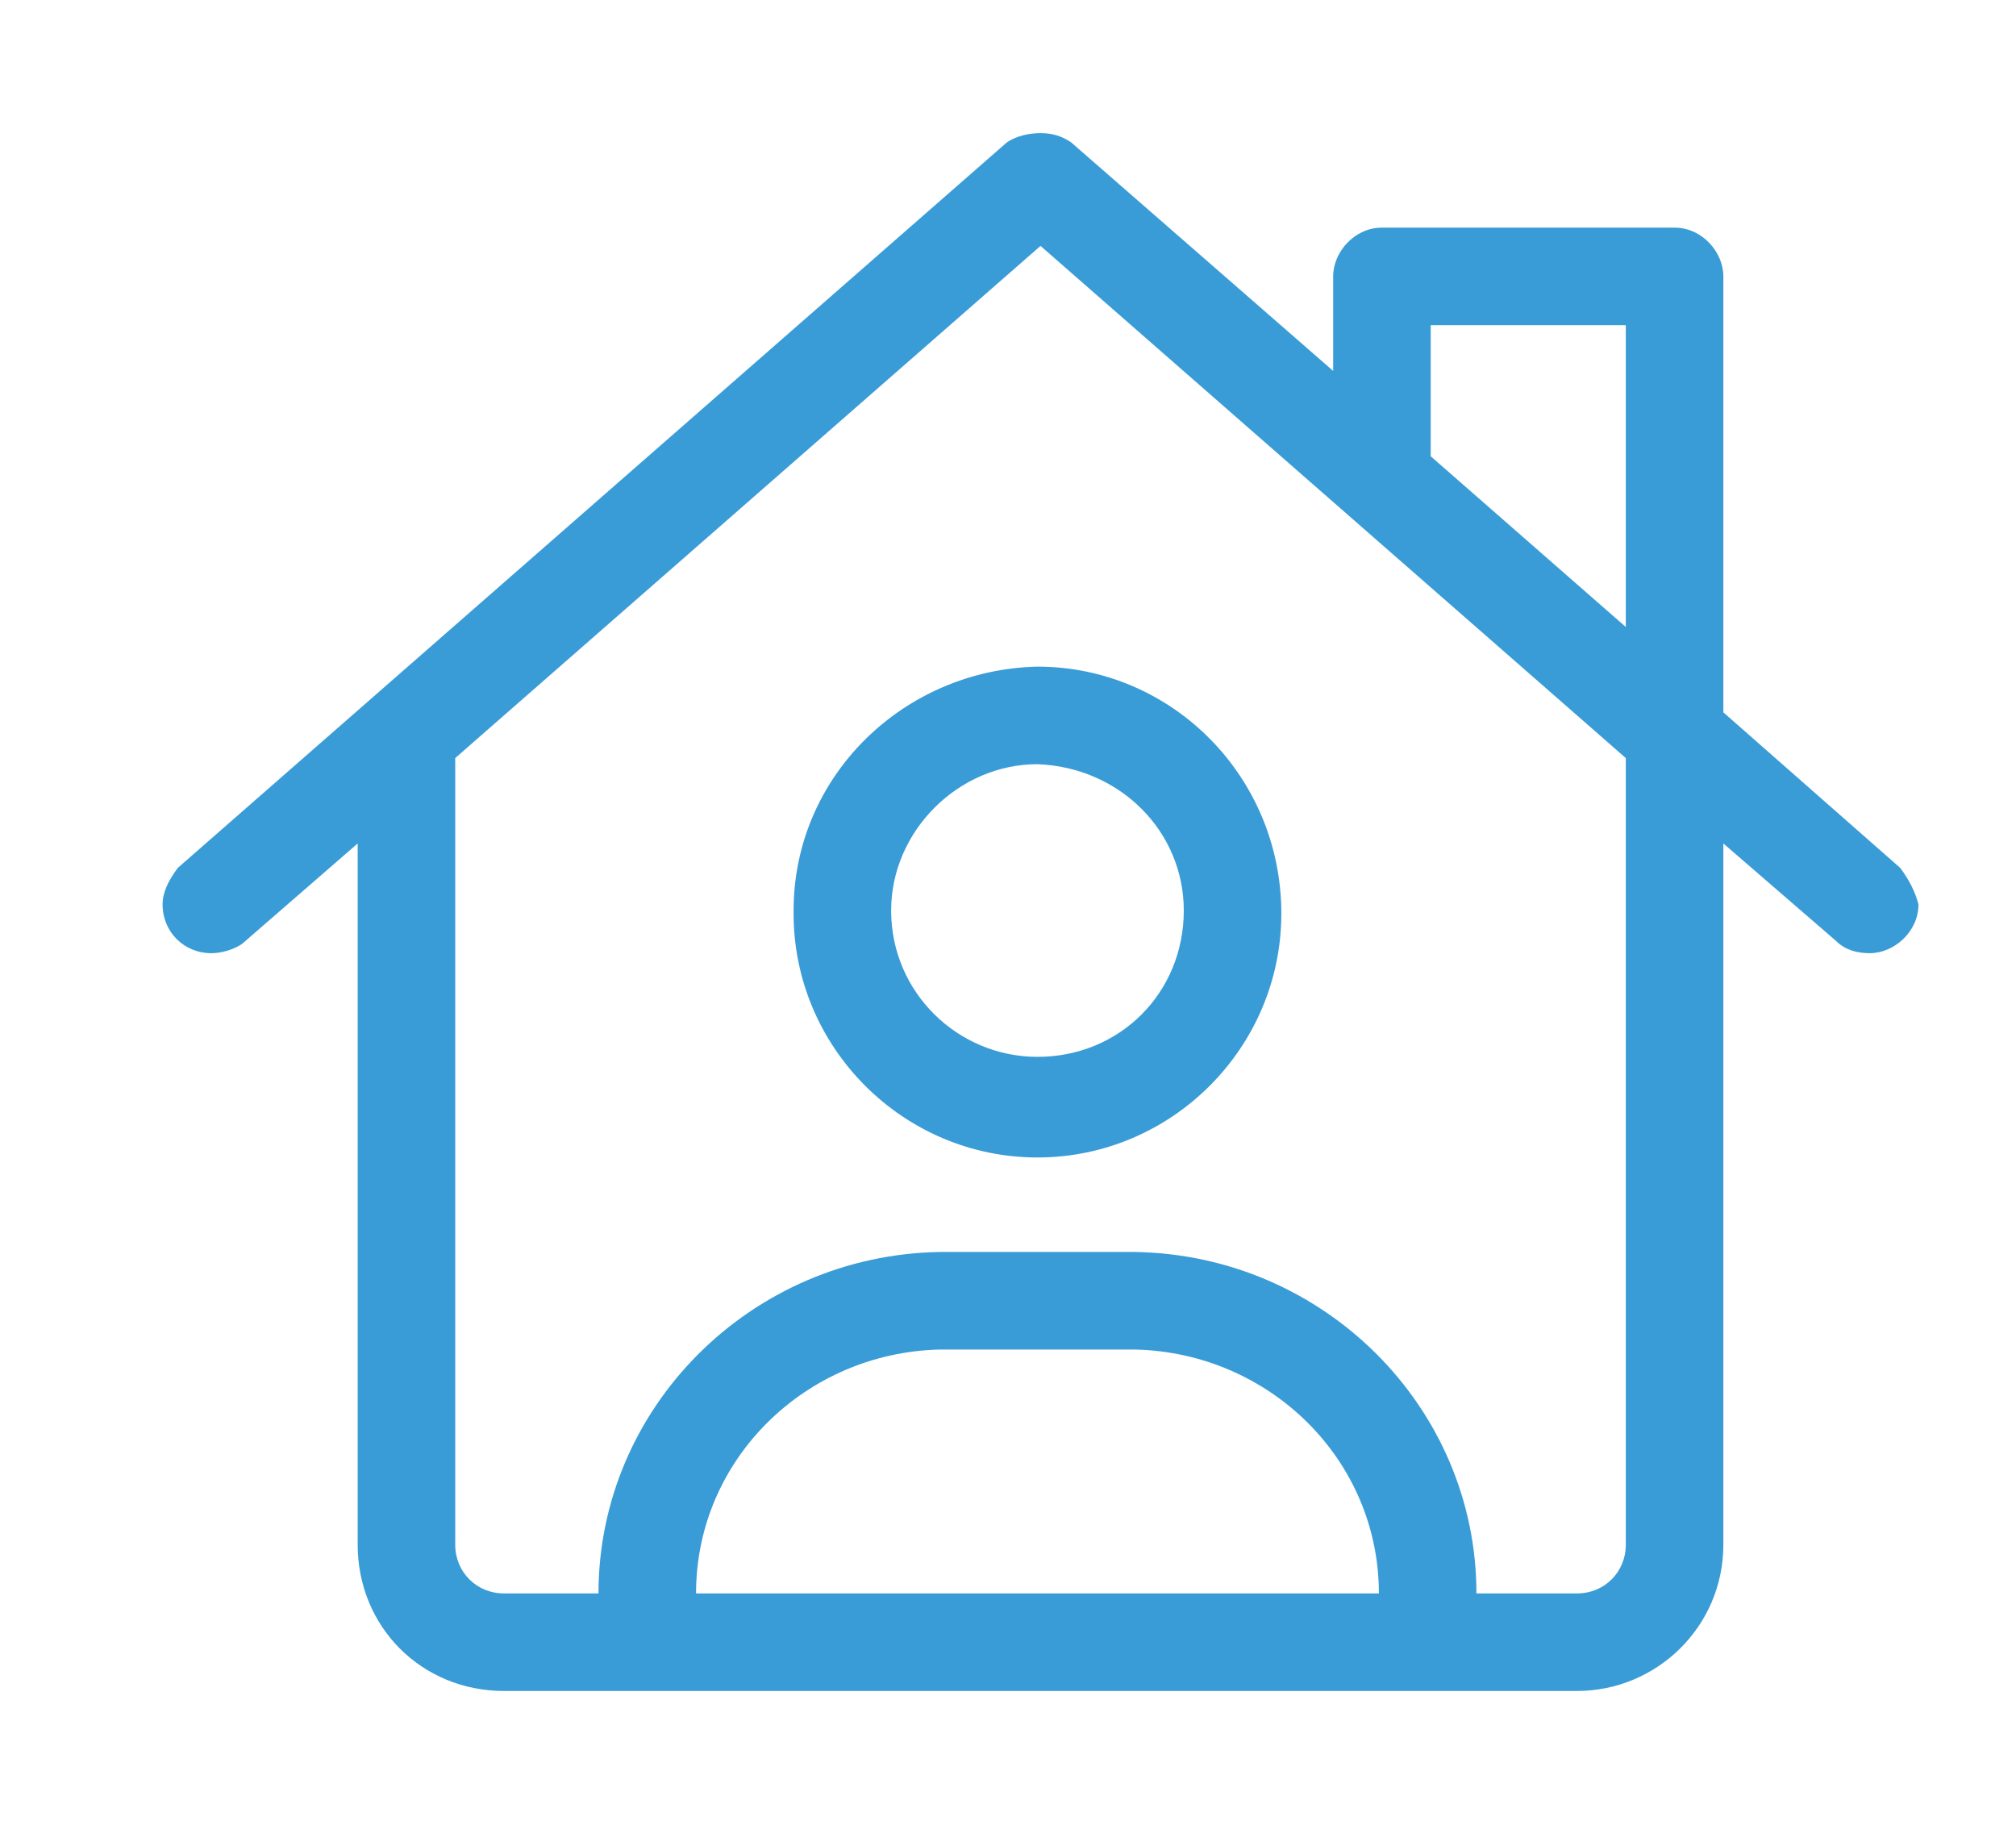
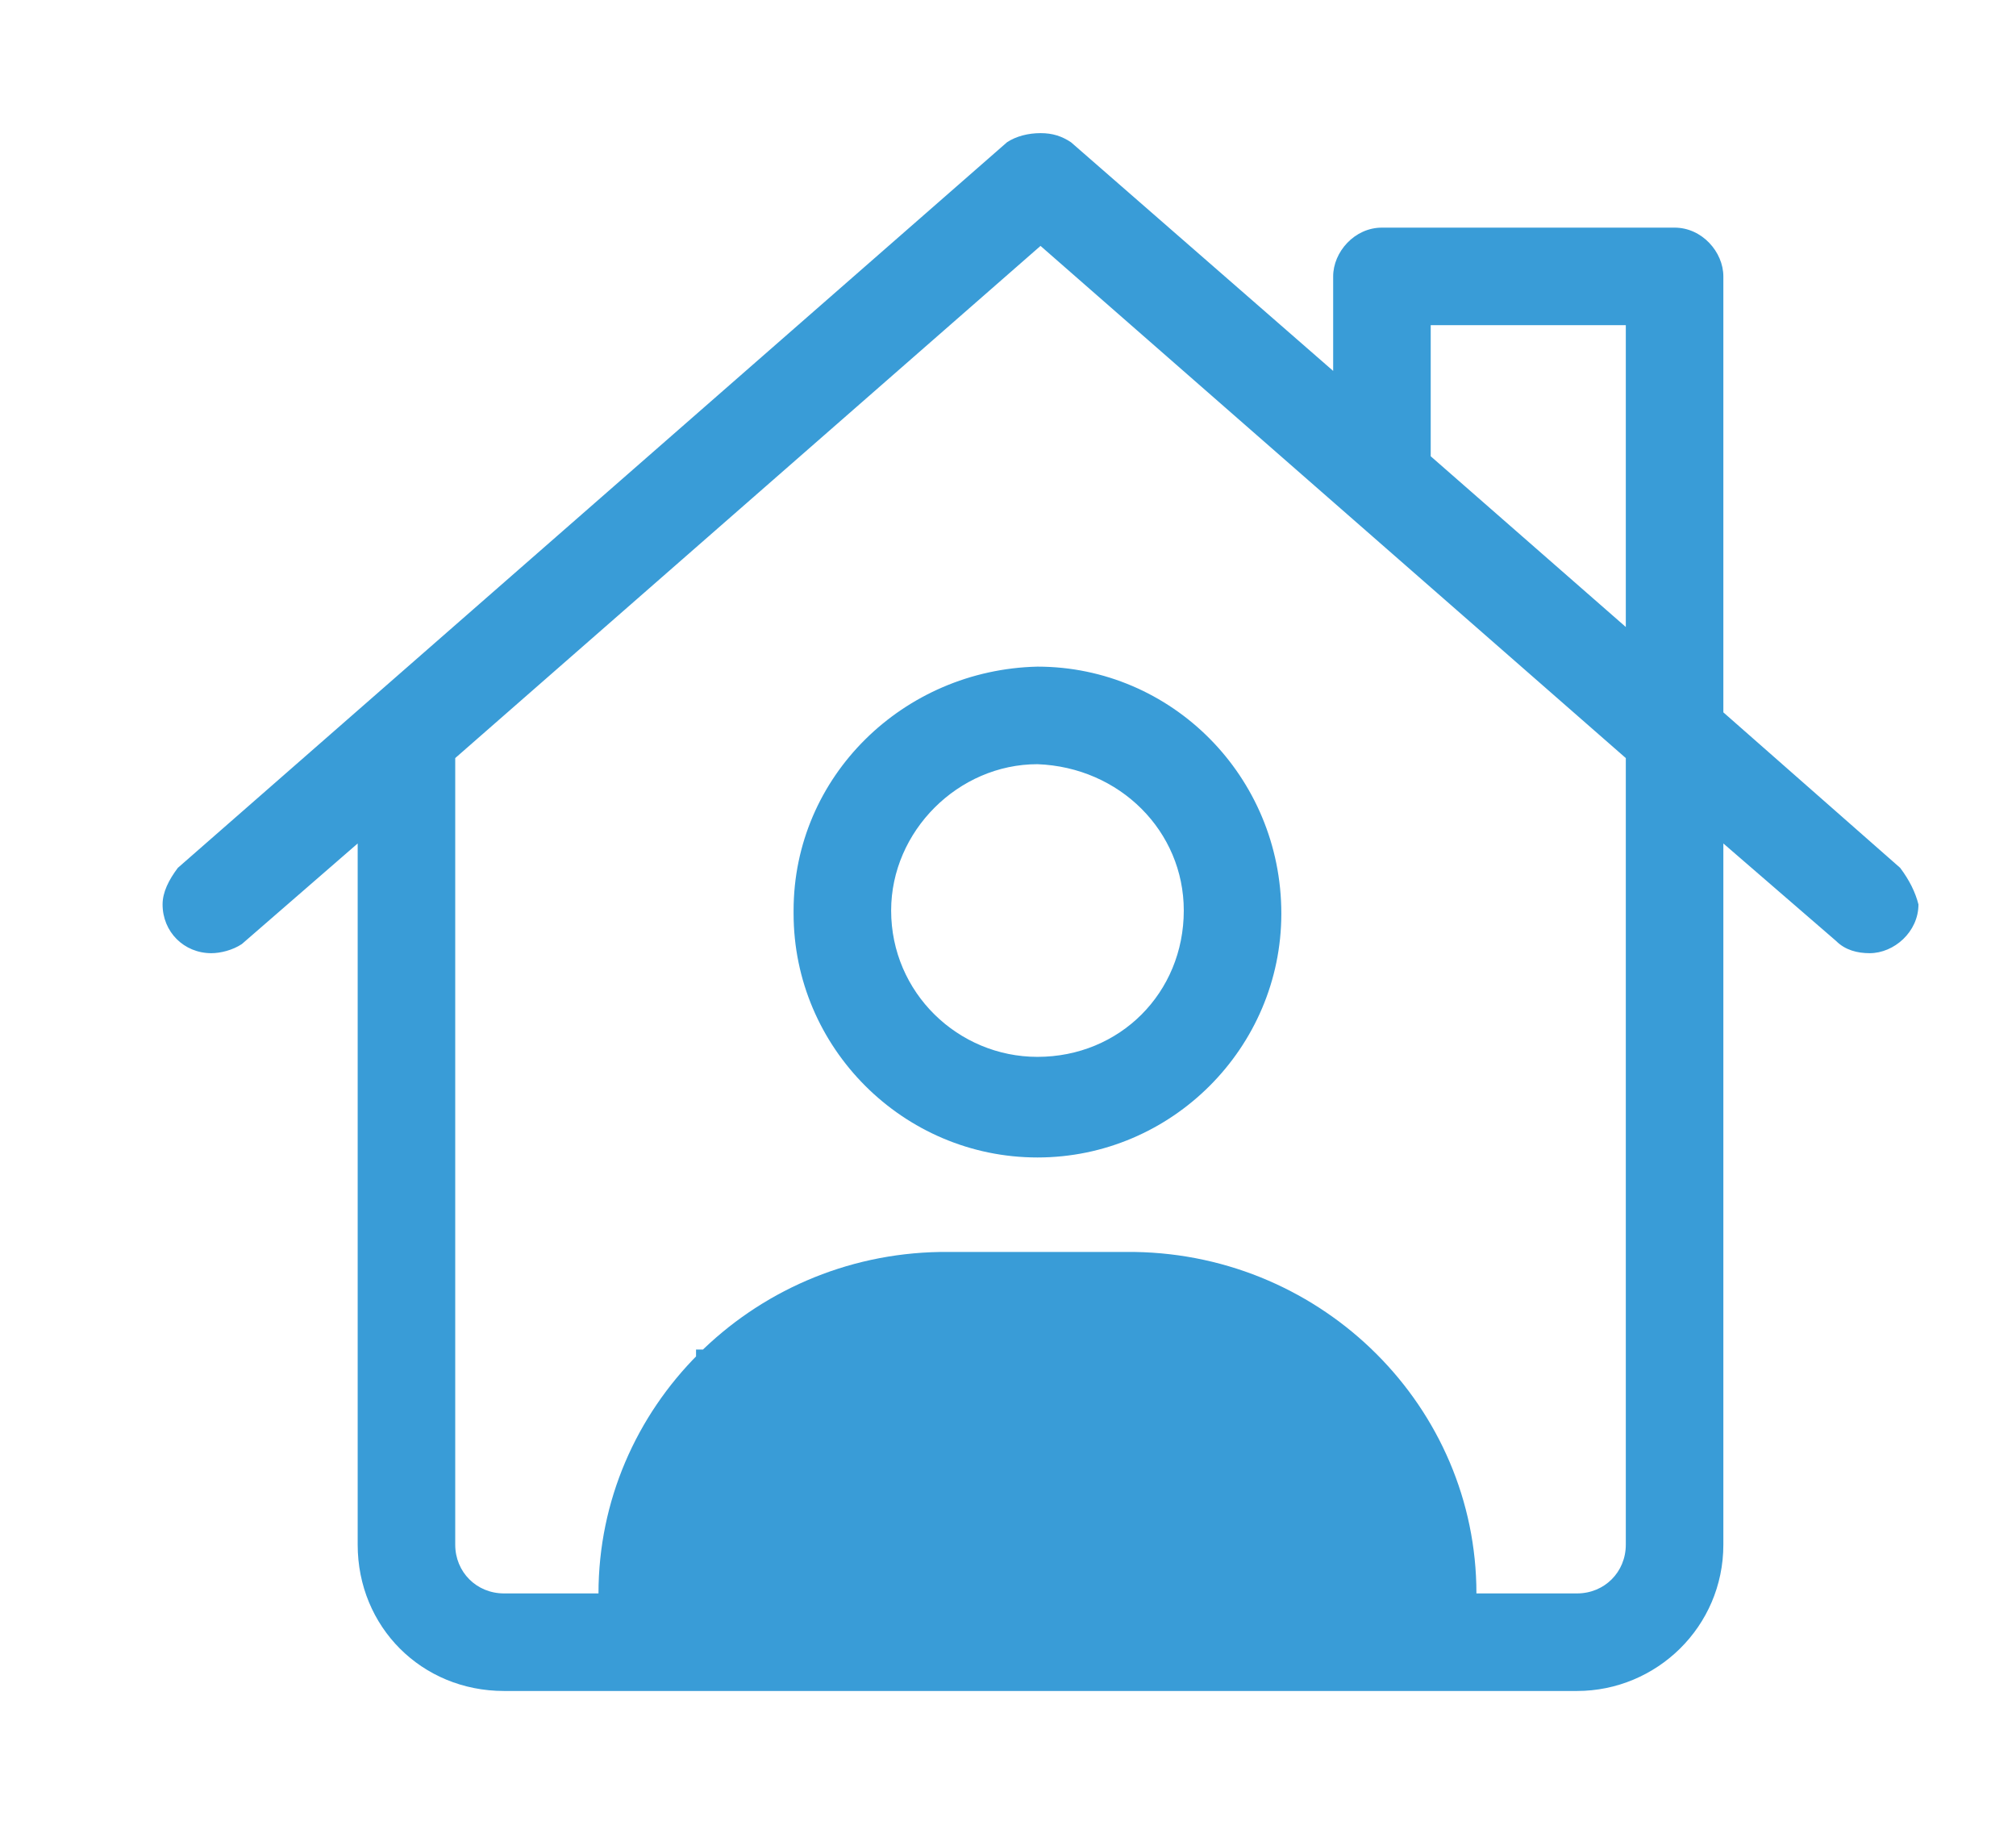
<svg xmlns="http://www.w3.org/2000/svg" width="62" height="56" viewBox="0 0 62 56" fill="none">
  <g filter="url(#filter0_di_255_1964)">
-     <path d="M57.438 22.688L52 17.906V4.5C52 3.75 51.344 3 50.5 3H41.5C40.656 3 40 3.75 40 4.5V7.406L31.938 0.375C31.656 0.188 31.375 0.094 31 0.094C30.625 0.094 30.25 0.188 29.969 0.375L4.469 22.688C4.188 23.062 4 23.438 4 23.812C4 24.656 4.656 25.312 5.5 25.312C5.781 25.312 6.156 25.219 6.438 25.031L10 21.938V43.5C10 46.031 11.969 48 14.5 48H47.5C49.938 48 52 46.031 52 43.5V21.938L55.469 24.938C55.75 25.219 56.125 25.312 56.5 25.312C57.25 25.312 58 24.656 58 23.812C57.906 23.438 57.719 23.062 57.438 22.688ZM20.406 45C20.406 40.875 23.781 37.594 27.906 37.5H33.906C38.031 37.594 41.406 40.875 41.406 45H20.406ZM49 43.5C49 44.344 48.344 45 47.5 45H44.406C44.406 39.281 39.719 34.594 33.906 34.5H27.906C22.094 34.594 17.406 39.281 17.406 45H14.5C13.656 45 13 44.344 13 43.5V19.312L31 3.562L49 19.312V43.5ZM49 15.281L43 10.031V6H49V15.281ZM23.406 24V24.094C23.406 28.219 26.781 31.594 30.906 31.594C35.031 31.594 38.406 28.219 38.406 24.094C38.406 19.875 35.031 16.5 30.906 16.5C26.781 16.594 23.406 19.875 23.406 24ZM35.406 24C35.406 26.531 33.438 28.5 30.906 28.5C28.469 28.5 26.406 26.531 26.406 24C26.406 21.562 28.469 19.5 30.906 19.5C33.438 19.594 35.406 21.562 35.406 24Z" fill="#399CD7" />
+     <path d="M57.438 22.688L52 17.906V4.5C52 3.75 51.344 3 50.5 3H41.5C40.656 3 40 3.75 40 4.5V7.406L31.938 0.375C31.656 0.188 31.375 0.094 31 0.094C30.625 0.094 30.25 0.188 29.969 0.375L4.469 22.688C4.188 23.062 4 23.438 4 23.812C4 24.656 4.656 25.312 5.5 25.312C5.781 25.312 6.156 25.219 6.438 25.031L10 21.938V43.5C10 46.031 11.969 48 14.5 48H47.5C49.938 48 52 46.031 52 43.5V21.938L55.469 24.938C55.75 25.219 56.125 25.312 56.5 25.312C57.25 25.312 58 24.656 58 23.812C57.906 23.438 57.719 23.062 57.438 22.688ZM20.406 45C20.406 40.875 23.781 37.594 27.906 37.5H33.906H20.406ZM49 43.5C49 44.344 48.344 45 47.5 45H44.406C44.406 39.281 39.719 34.594 33.906 34.5H27.906C22.094 34.594 17.406 39.281 17.406 45H14.5C13.656 45 13 44.344 13 43.5V19.312L31 3.562L49 19.312V43.5ZM49 15.281L43 10.031V6H49V15.281ZM23.406 24V24.094C23.406 28.219 26.781 31.594 30.906 31.594C35.031 31.594 38.406 28.219 38.406 24.094C38.406 19.875 35.031 16.5 30.906 16.5C26.781 16.594 23.406 19.875 23.406 24ZM35.406 24C35.406 26.531 33.438 28.5 30.906 28.5C28.469 28.5 26.406 26.531 26.406 24C26.406 21.562 28.469 19.5 30.906 19.5C33.438 19.594 35.406 21.562 35.406 24Z" fill="#399CD7" />
  </g>
  <defs>
    <filter id="filter0_di_255_1964" x="0" y="0.094" width="62" height="55.906" filterUnits="userSpaceOnUse" color-interpolation-filters="sRGB">
      <feFlood flood-opacity="0" result="BackgroundImageFix" />
      <feColorMatrix in="SourceAlpha" type="matrix" values="0 0 0 0 0 0 0 0 0 0 0 0 0 0 0 0 0 0 127 0" result="hardAlpha" />
      <feOffset dy="4" />
      <feGaussianBlur stdDeviation="2" />
      <feComposite in2="hardAlpha" operator="out" />
      <feColorMatrix type="matrix" values="0 0 0 0 0 0 0 0 0 0 0 0 0 0 0 0 0 0 0.12 0" />
      <feBlend mode="normal" in2="BackgroundImageFix" result="effect1_dropShadow_255_1964" />
      <feBlend mode="normal" in="SourceGraphic" in2="effect1_dropShadow_255_1964" result="shape" />
      <feColorMatrix in="SourceAlpha" type="matrix" values="0 0 0 0 0 0 0 0 0 0 0 0 0 0 0 0 0 0 127 0" result="hardAlpha" />
      <feOffset dx="1" />
      <feGaussianBlur stdDeviation="0.5" />
      <feComposite in2="hardAlpha" operator="arithmetic" k2="-1" k3="1" />
      <feColorMatrix type="matrix" values="0 0 0 0 0.141 0 0 0 0 0.192 0 0 0 0 0.302 0 0 0 0.15 0" />
      <feBlend mode="normal" in2="shape" result="effect2_innerShadow_255_1964" />
    </filter>
  </defs>
</svg>